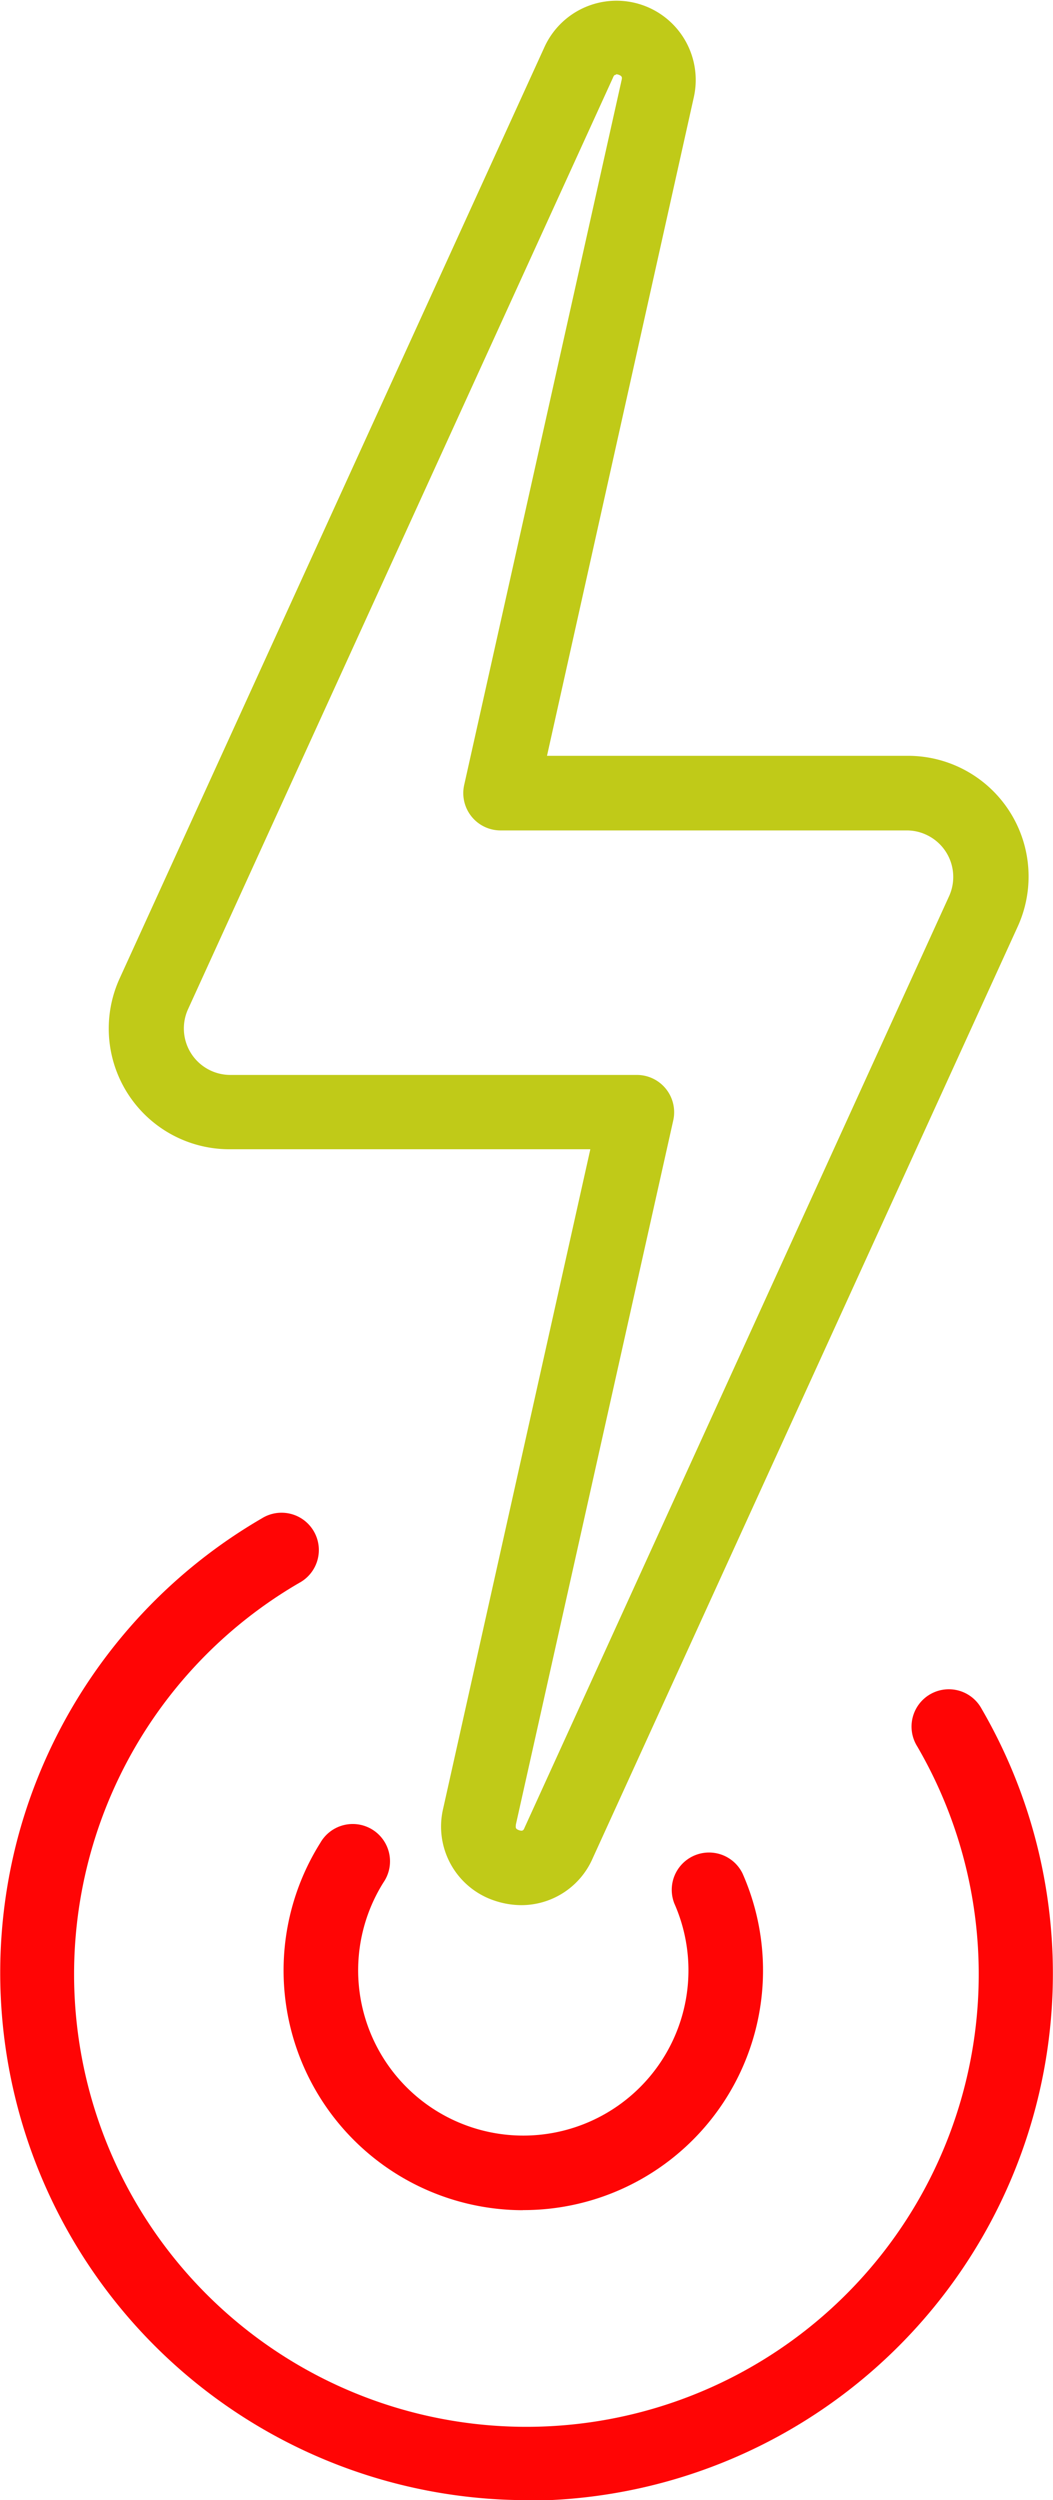
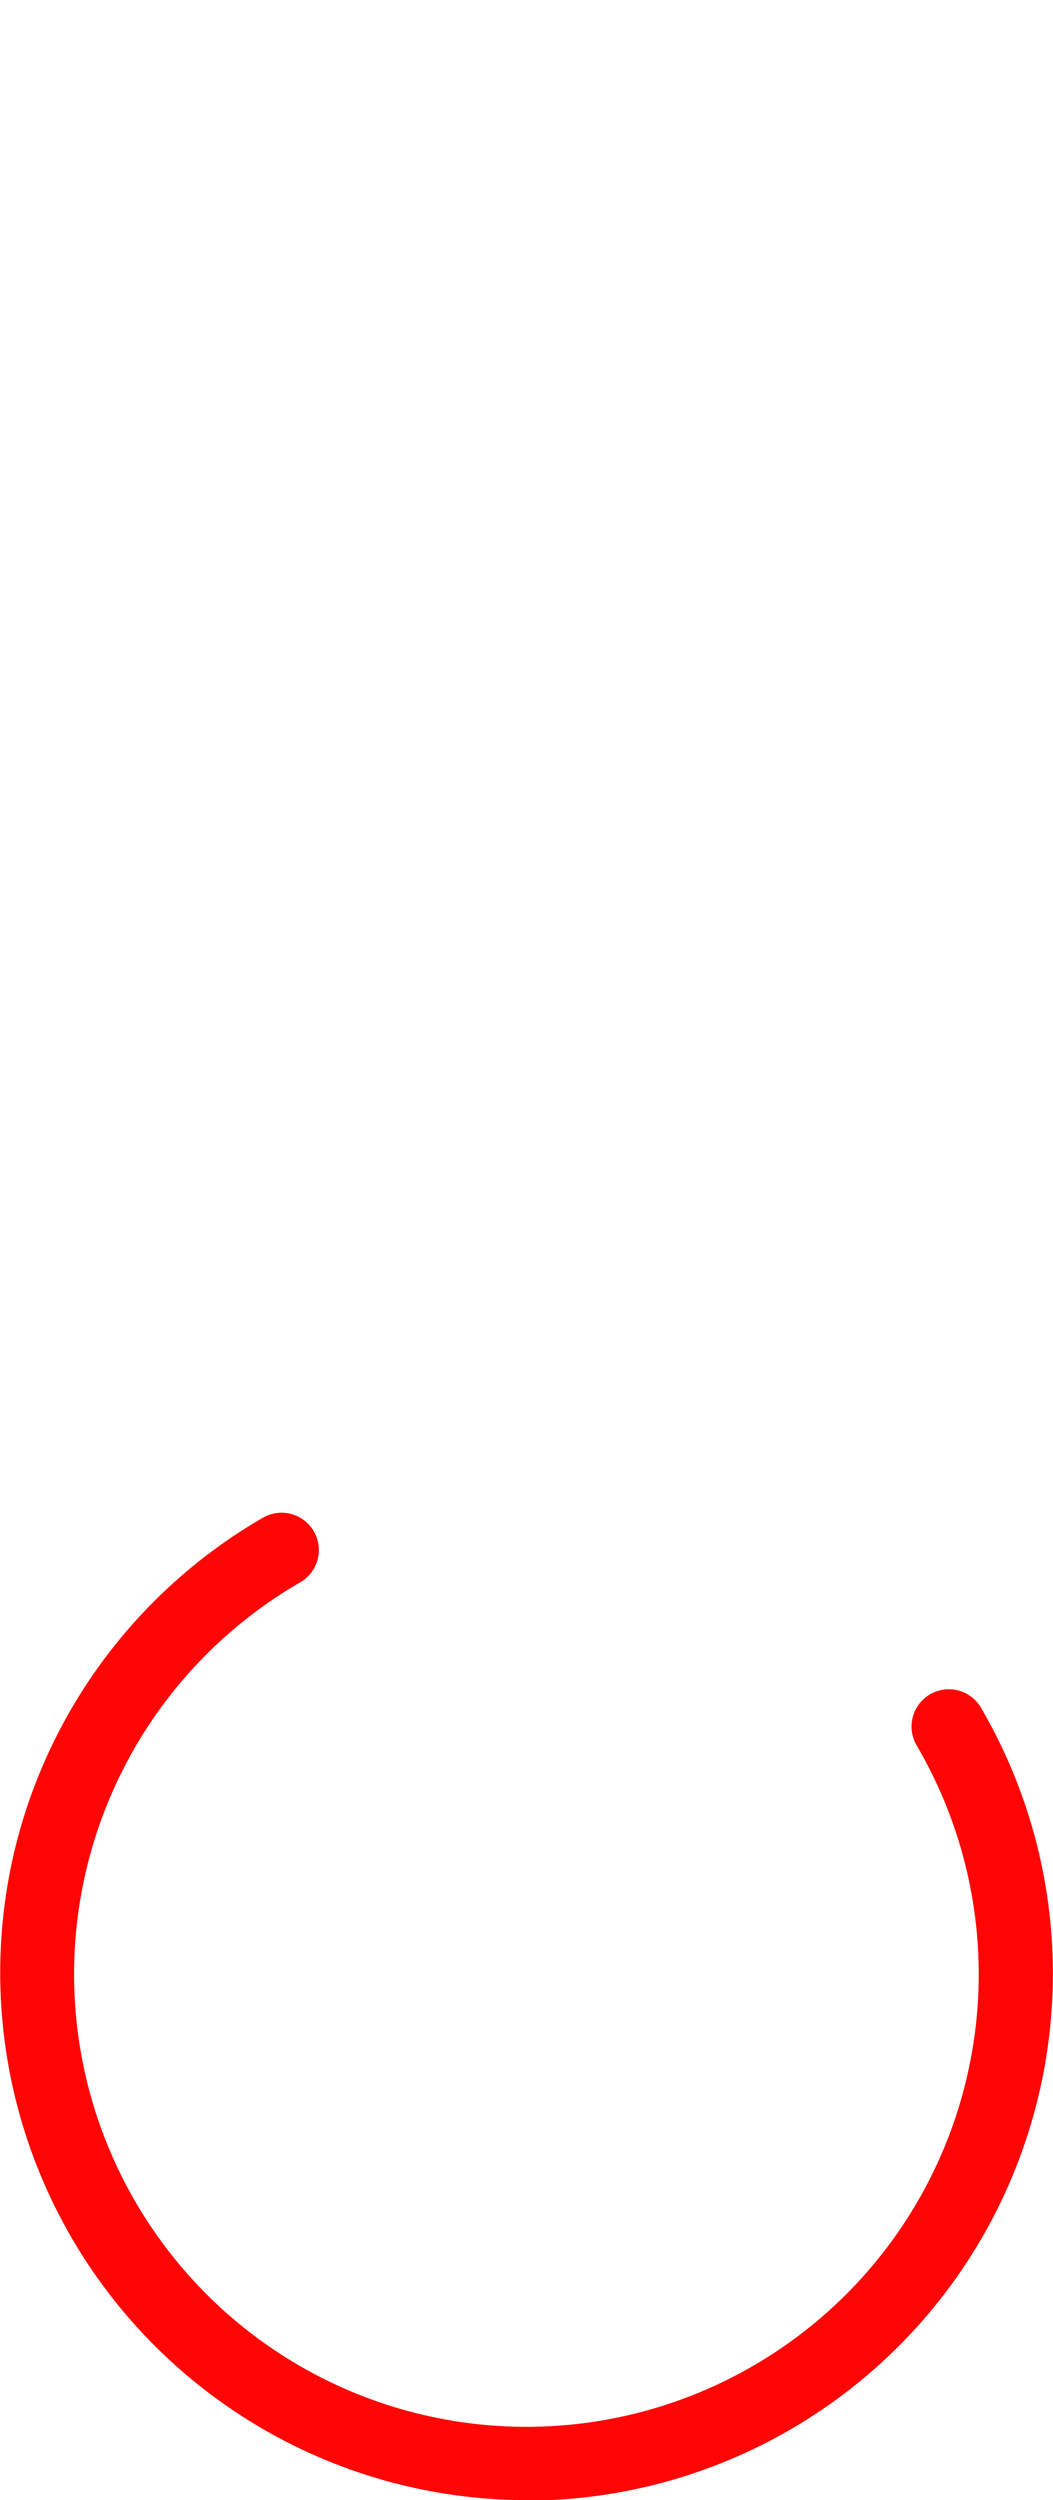
<svg xmlns="http://www.w3.org/2000/svg" id="Layer_1" data-name="Layer 1" viewBox="0 0 104.76 248.59">
  <defs>
    <style>.cls-1{fill:#ff0505}</style>
  </defs>
  <g id="Group_467" data-name="Group 467">
-     <path id="Path_890" data-name="Path 890" class="cls-1" d="M998.6 695.79a23.84 23.84 0 01-20.15-36.53 3.71 3.71 0 116.28 3.94 16.43 16.43 0 1028.94 2.1 3.71 3.71 0 016.78-3 23.83 23.83 0 01-21.85 33.48z" transform="translate(-946.58 -476.03)" />
-   </g>
+     </g>
  <g id="Group_468" data-name="Group 468">
    <path id="Path_891" data-name="Path 891" class="cls-1" d="M999.05 724.62a52.44 52.44 0 01-50.72-65.79 52.34 52.34 0 0124.3-31.83 3.71 3.71 0 113.82 6.36l-.09.05a45 45 0 1061.47 16.26 3.71 3.71 0 116.41-3.73 52.41 52.41 0 01-45.19 78.73z" transform="translate(-946.58 -476.03)" />
  </g>
  <g id="Group_469" data-name="Group 469">
-     <path id="Path_892" data-name="Path 892" d="M998.43 665.46a8.47 8.47 0 01-2.59-.43 7.76 7.76 0 01-5.17-9.18l14.64-65.55h-35.82a12 12 0 01-11-17l42.27-92.62a7.88 7.88 0 0114.85 5l-14.61 65.5h35.82a12 12 0 0111 17l-42.27 92.61a7.75 7.75 0 01-7.12 4.67zm9.45-182c-.19 0-.25.13-.32.3l-42.27 92.61a4.62 4.62 0 004.2 6.54h40.45a3.71 3.71 0 013.62 4.52l-15.66 70.03c0 .24-.09.4.3.54s.47 0 .57-.25l42.23-92.61a4.62 4.62 0 00-2.29-6.12 4.55 4.55 0 00-1.92-.42h-40.41a3.71 3.71 0 01-3.62-4.52l15.66-70.08c.05-.24.09-.4-.3-.54a1 1 0 00-.24-.05z" transform="translate(-946.58 -476.03)" fill="#c0ca18" />
-   </g>
+     </g>
</svg>